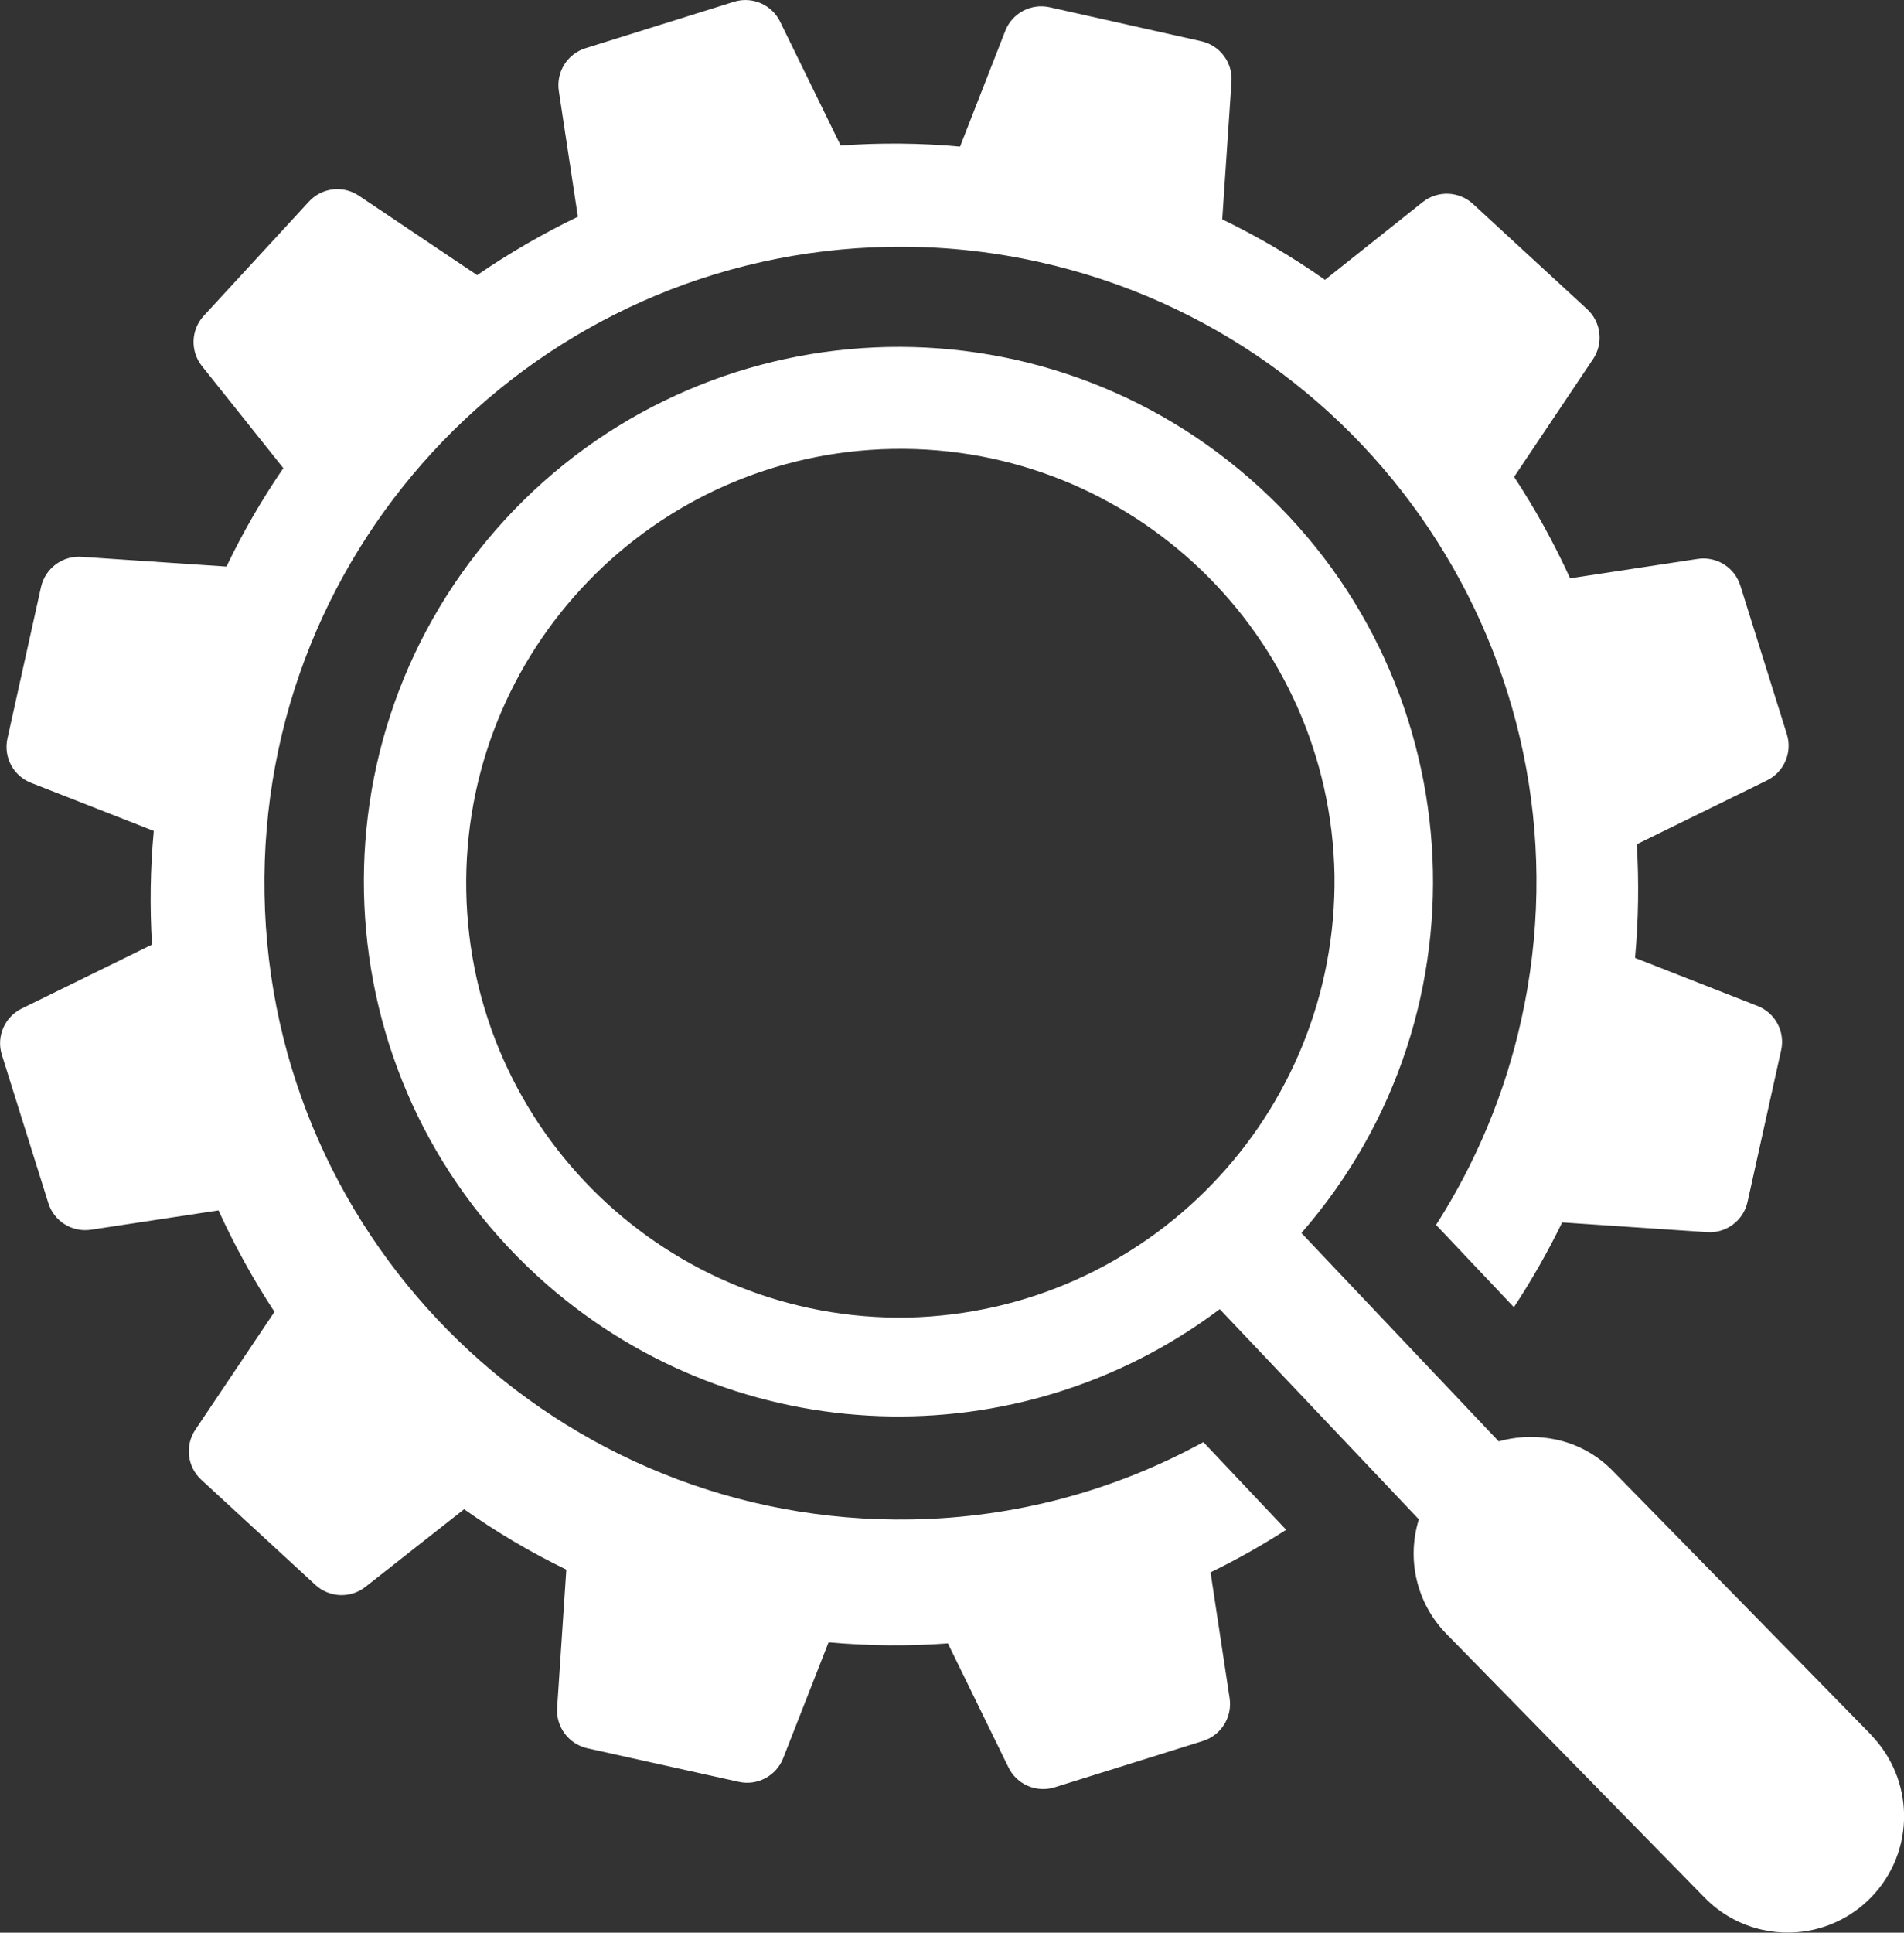
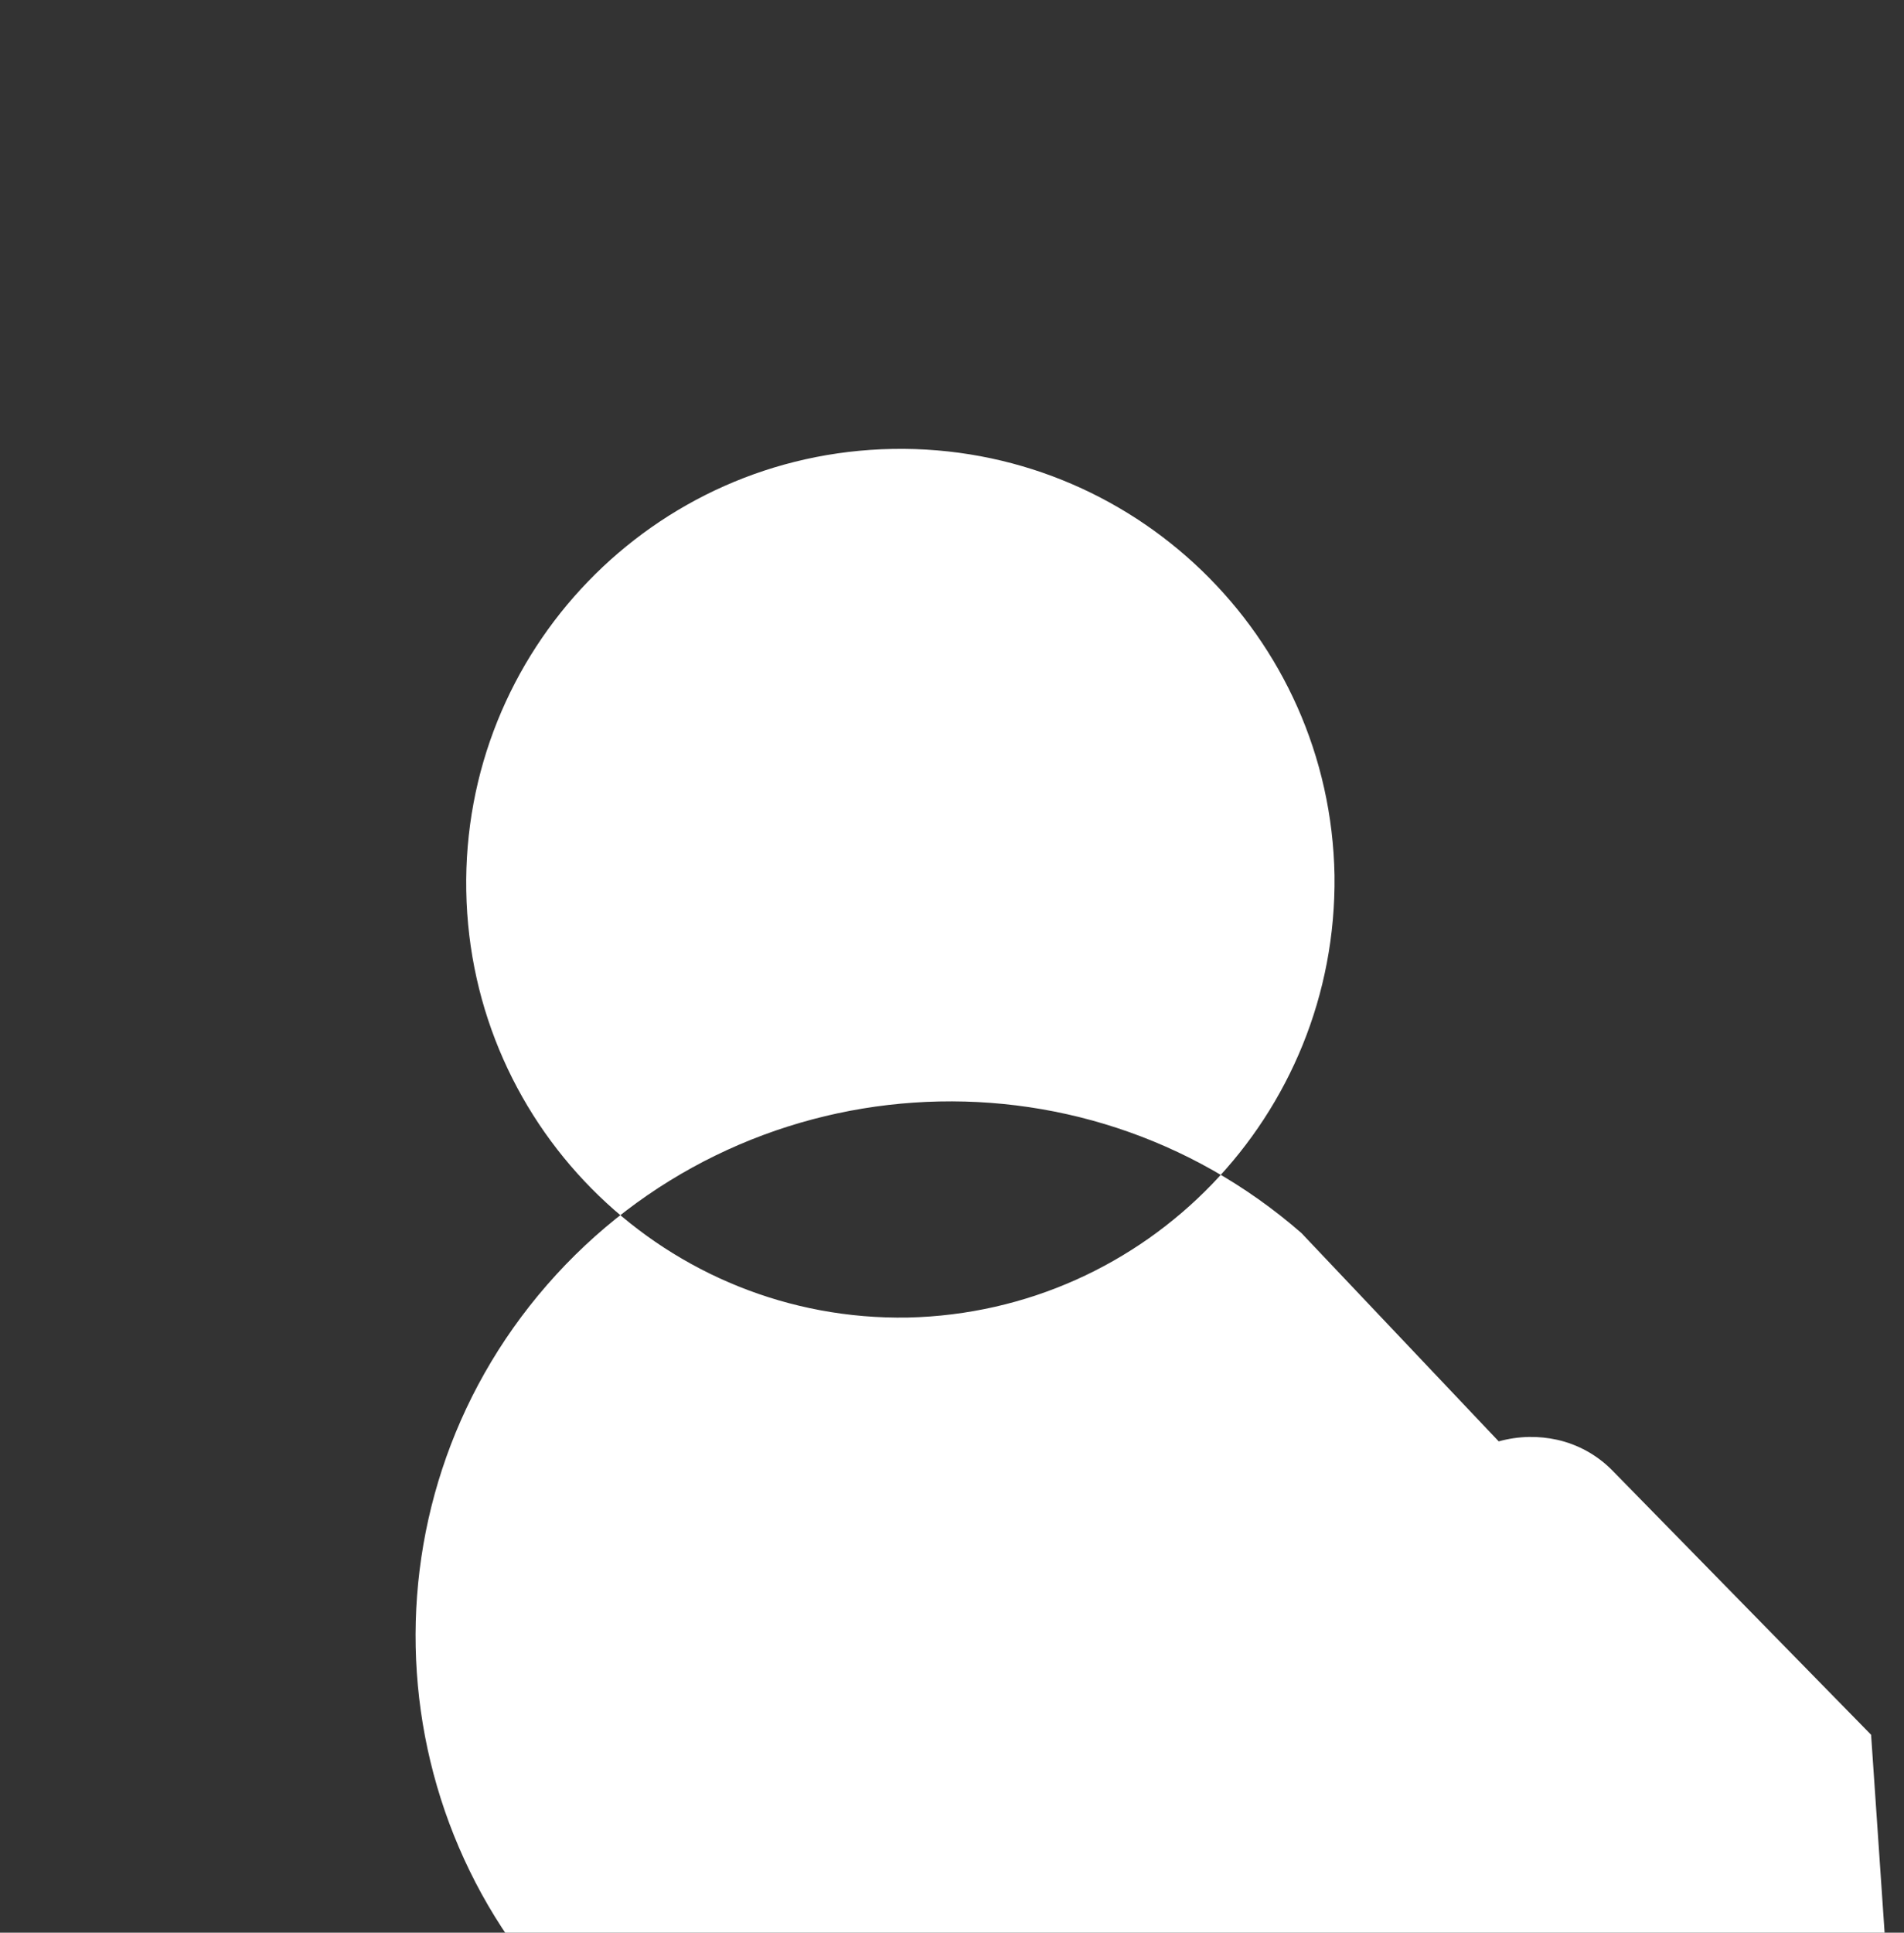
<svg xmlns="http://www.w3.org/2000/svg" version="1.1" id="Layer_1" x="0px" y="0px" width="28.352px" height="28.767px" viewBox="-0.004 -0.007 28.352 28.767" xml:space="preserve">
  <rect x="-0.004" y="-0.007" width="28.352" height="28.767" fill="#333333" stroke="none" />
  <g id="Group_1" transform="translate(-178.323 -191.121)">
    <g id="noun-resources-622152-FFFFFF_1_" transform="translate(110.703 131.079)">
-       <path id="Path_76" fill="#FFFFFF" d="M85.535,81.5c-1.333,0.731-2.824,1.126-4.345,1.151c-5.23,0.092-9.545-4.076-9.635-9.307    c-0.091-5.231,4.076-9.545,9.308-9.635c0.749-0.013,1.496,0.063,2.228,0.226l0,0c5.099,1.135,8.312,6.189,7.176,11.288    c-0.24,1.081-0.67,2.112-1.267,3.044l1.159,1.225c0.266-0.404,0.506-0.826,0.719-1.262l2.16,0.145    c0.283,0.019,0.538-0.172,0.6-0.449l0.5-2.257c0.063-0.276-0.087-0.558-0.351-0.661l-1.824-0.715    c0.051-0.563,0.06-1.128,0.026-1.692l1.935-0.948c0.257-0.124,0.385-0.417,0.3-0.689l-0.692-2.21    c-0.084-0.272-0.354-0.443-0.637-0.4l-1.899,0.289c-0.239-0.524-0.518-1.029-0.834-1.51l1.176-1.753    c0.158-0.236,0.12-0.552-0.089-0.744l-1.7-1.566c-0.209-0.192-0.527-0.203-0.749-0.026L87.346,64.2    c-0.484-0.341-0.996-0.642-1.53-0.9l0.138-2.051c0.019-0.283-0.172-0.538-0.449-0.6l-2.258-0.506    c-0.277-0.062-0.559,0.087-0.662,0.352l-0.673,1.722c-0.592-0.054-1.187-0.059-1.778-0.016l-0.9-1.84    c-0.123-0.256-0.416-0.384-0.688-0.3l-2.209,0.691c-0.272,0.083-0.442,0.354-0.4,0.636l0.284,1.873    c-0.521,0.251-1.023,0.542-1.5,0.869l-1.761-1.182c-0.236-0.159-0.553-0.121-0.745,0.089l-1.566,1.7    c-0.191,0.209-0.202,0.526-0.025,0.748l1.211,1.518c-0.319,0.466-0.603,0.956-0.847,1.465l-2.16-0.145    c-0.283-0.019-0.538,0.172-0.601,0.449l-0.5,2.255c-0.062,0.277,0.088,0.558,0.353,0.661l1.826,0.715    c-0.052,0.563-0.061,1.128-0.026,1.692l-1.937,0.95c-0.257,0.124-0.384,0.417-0.3,0.688l0.692,2.207    c0.083,0.271,0.354,0.441,0.635,0.399l1.9-0.288c0.238,0.523,0.517,1.028,0.833,1.51l-1.179,1.756    c-0.157,0.236-0.119,0.553,0.09,0.744l1.699,1.565c0.209,0.192,0.526,0.203,0.748,0.026l1.466-1.153    c0.482,0.341,0.991,0.642,1.522,0.899l-0.137,2.058c-0.019,0.283,0.172,0.538,0.449,0.601l2.256,0.5    c0.276,0.062,0.557-0.088,0.661-0.352l0.676-1.725c0.591,0.053,1.186,0.059,1.777,0.016l0.9,1.842    c0.123,0.257,0.416,0.385,0.688,0.301l2.208-0.69c0.271-0.084,0.441-0.354,0.399-0.636l-0.284-1.875    c0.388-0.188,0.764-0.4,1.126-0.633L85.535,81.5z" />
-       <path id="Path_77" fill="#FFFFFF" d="M95.478,85.856l-3.857-3.938c-0.225-0.227-0.509-0.384-0.82-0.453    c-0.137-0.03-0.276-0.044-0.416-0.042c-0.152,0.003-0.305,0.025-0.452,0.066l-2.938-3.101c2.889-3.313,2.544-8.342-0.77-11.23    c-3.314-2.889-8.342-2.544-11.231,0.77c-2.889,3.314-2.544,8.342,0.77,11.23c2.834,2.471,7.01,2.621,10.015,0.363l2.965,3.129    c-0.186,0.596-0.032,1.244,0.399,1.693l3.857,3.938c0.232,0.238,0.529,0.404,0.854,0.477c0.136,0.03,0.275,0.045,0.414,0.042    c0.957-0.017,1.718-0.807,1.701-1.763c-0.008-0.442-0.185-0.864-0.494-1.181L95.478,85.856z M81.137,79.646    c-3.569,0.063-6.515-2.78-6.578-6.351c-0.063-3.57,2.78-6.515,6.351-6.578c3.569-0.063,6.515,2.78,6.578,6.35c0,0,0,0.001,0,0.001    C87.53,76.63,84.698,79.563,81.137,79.646z" />
+       <path id="Path_77" fill="#FFFFFF" d="M95.478,85.856l-3.857-3.938c-0.225-0.227-0.509-0.384-0.82-0.453    c-0.137-0.03-0.276-0.044-0.416-0.042c-0.152,0.003-0.305,0.025-0.452,0.066l-2.938-3.101c-3.314-2.889-8.342-2.544-11.231,0.77c-2.889,3.314-2.544,8.342,0.77,11.23c2.834,2.471,7.01,2.621,10.015,0.363l2.965,3.129    c-0.186,0.596-0.032,1.244,0.399,1.693l3.857,3.938c0.232,0.238,0.529,0.404,0.854,0.477c0.136,0.03,0.275,0.045,0.414,0.042    c0.957-0.017,1.718-0.807,1.701-1.763c-0.008-0.442-0.185-0.864-0.494-1.181L95.478,85.856z M81.137,79.646    c-3.569,0.063-6.515-2.78-6.578-6.351c-0.063-3.57,2.78-6.515,6.351-6.578c3.569-0.063,6.515,2.78,6.578,6.35c0,0,0,0.001,0,0.001    C87.53,76.63,84.698,79.563,81.137,79.646z" />
    </g>
  </g>
</svg>